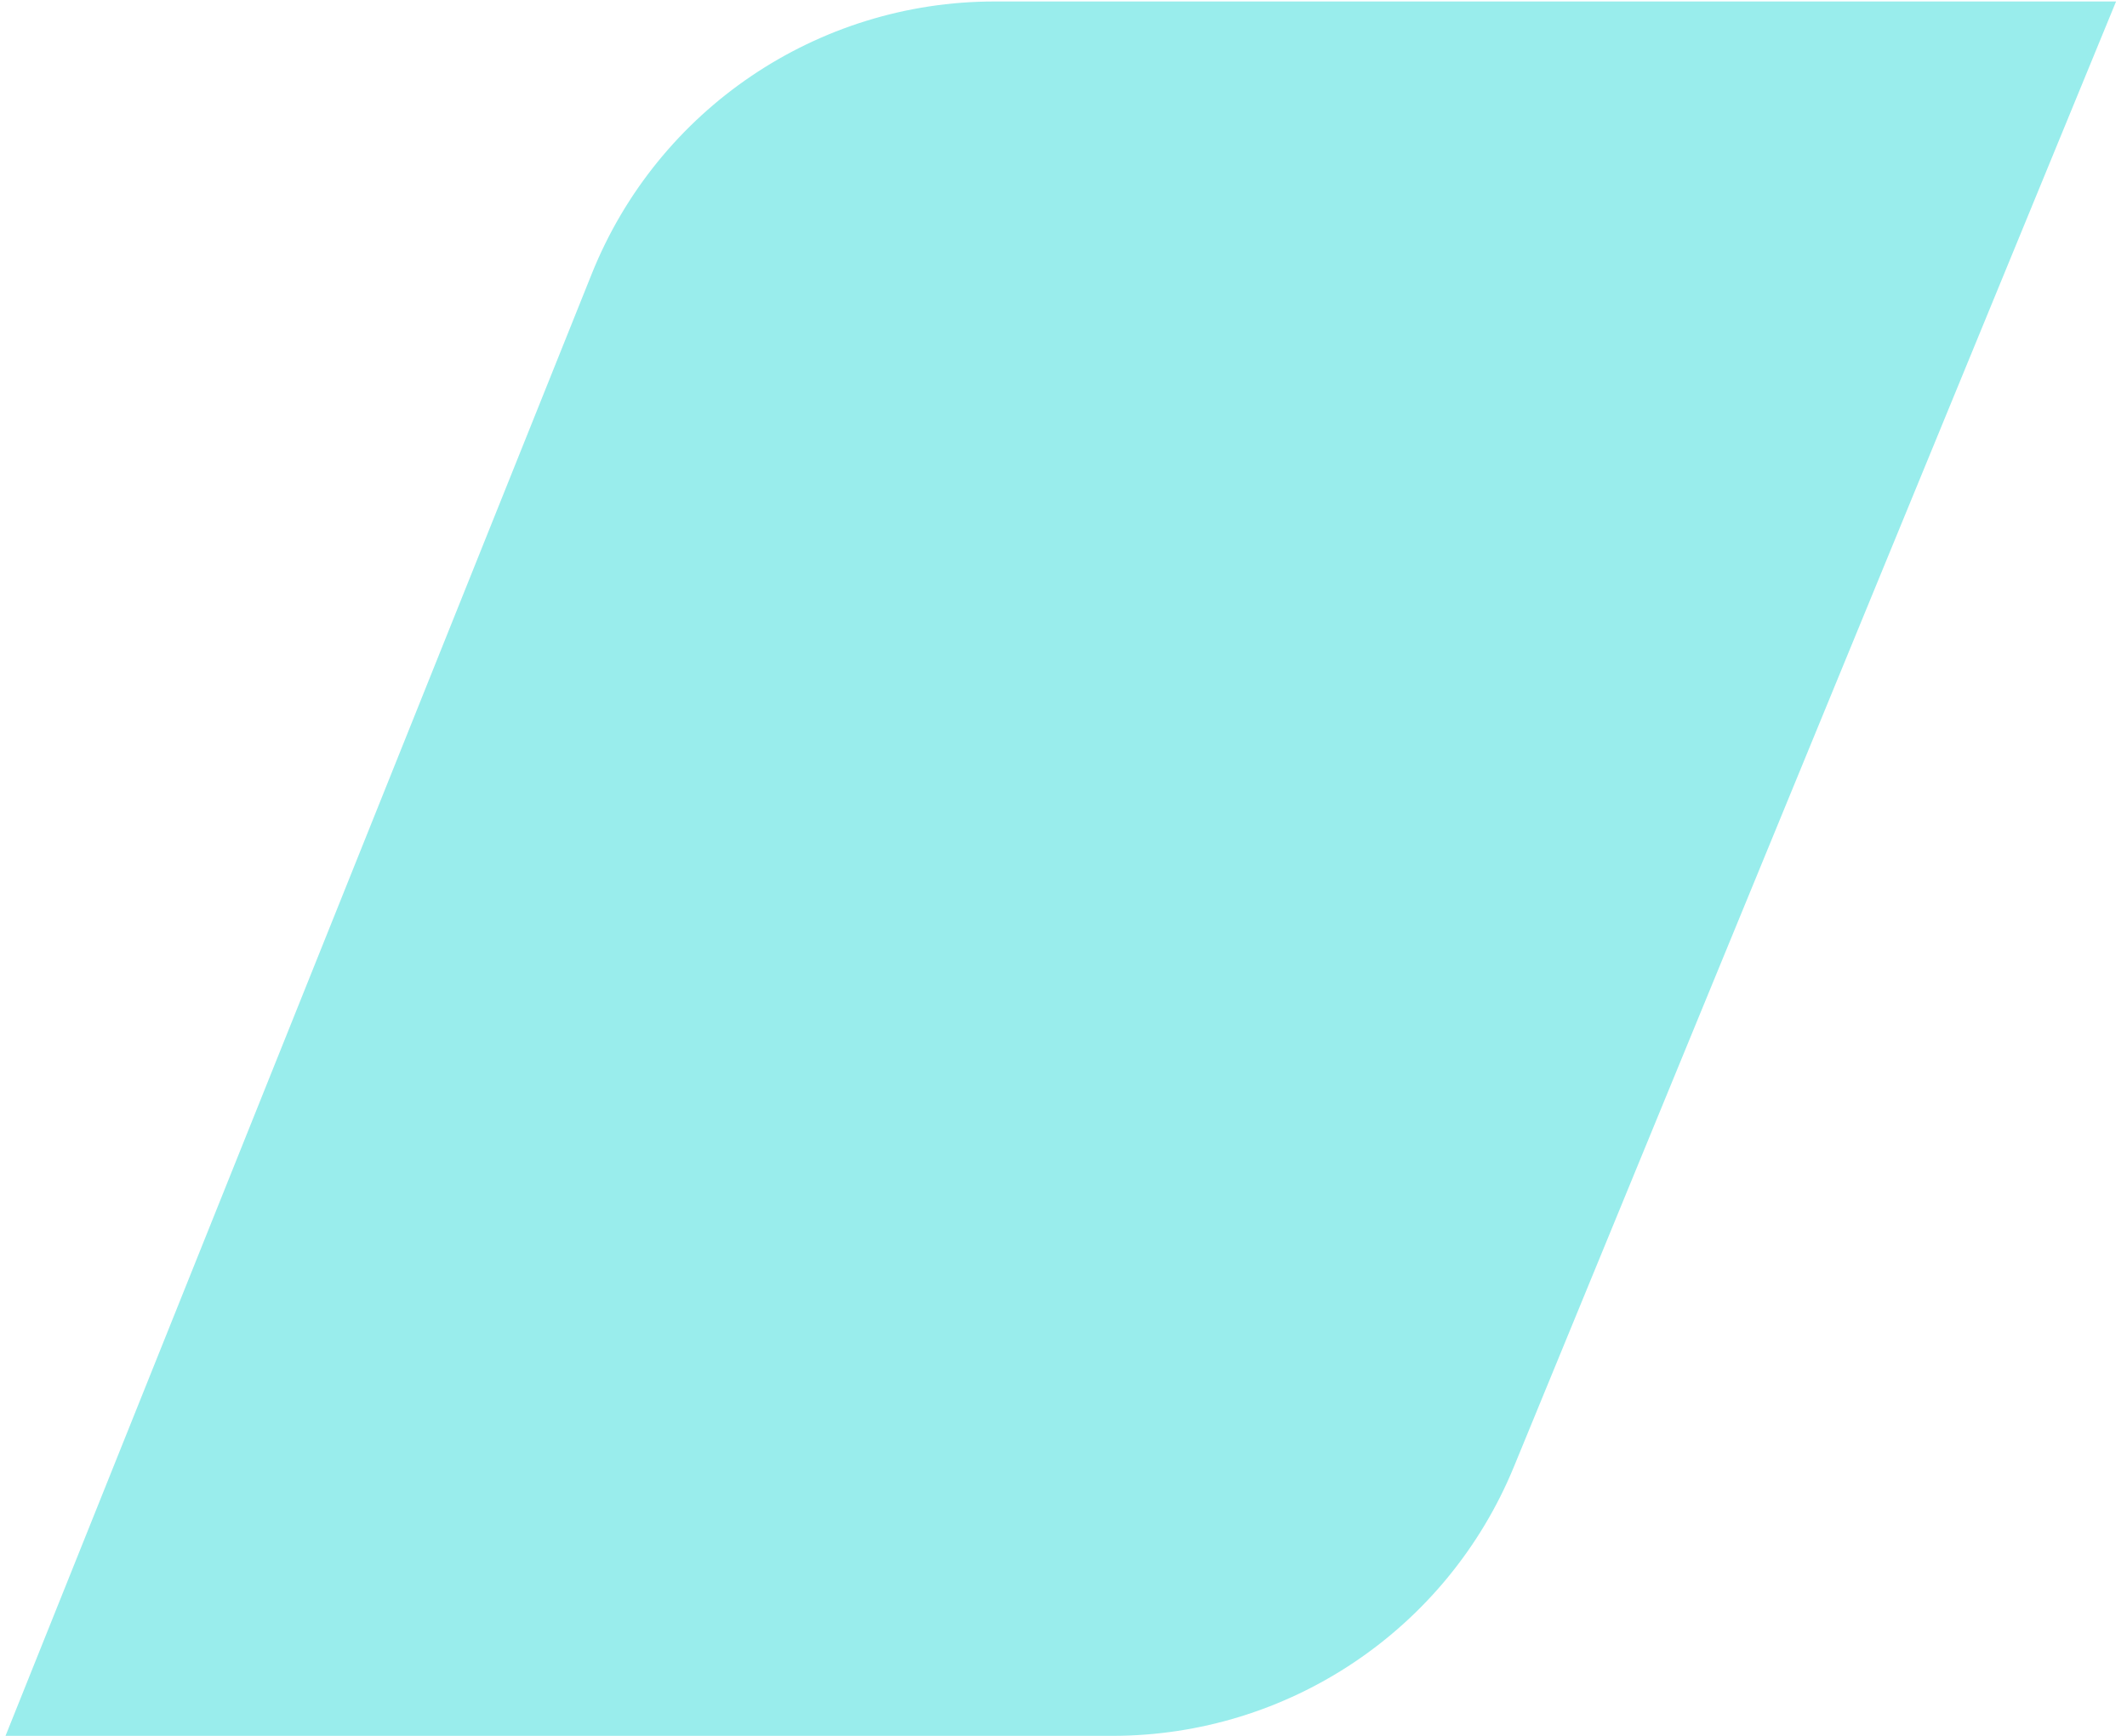
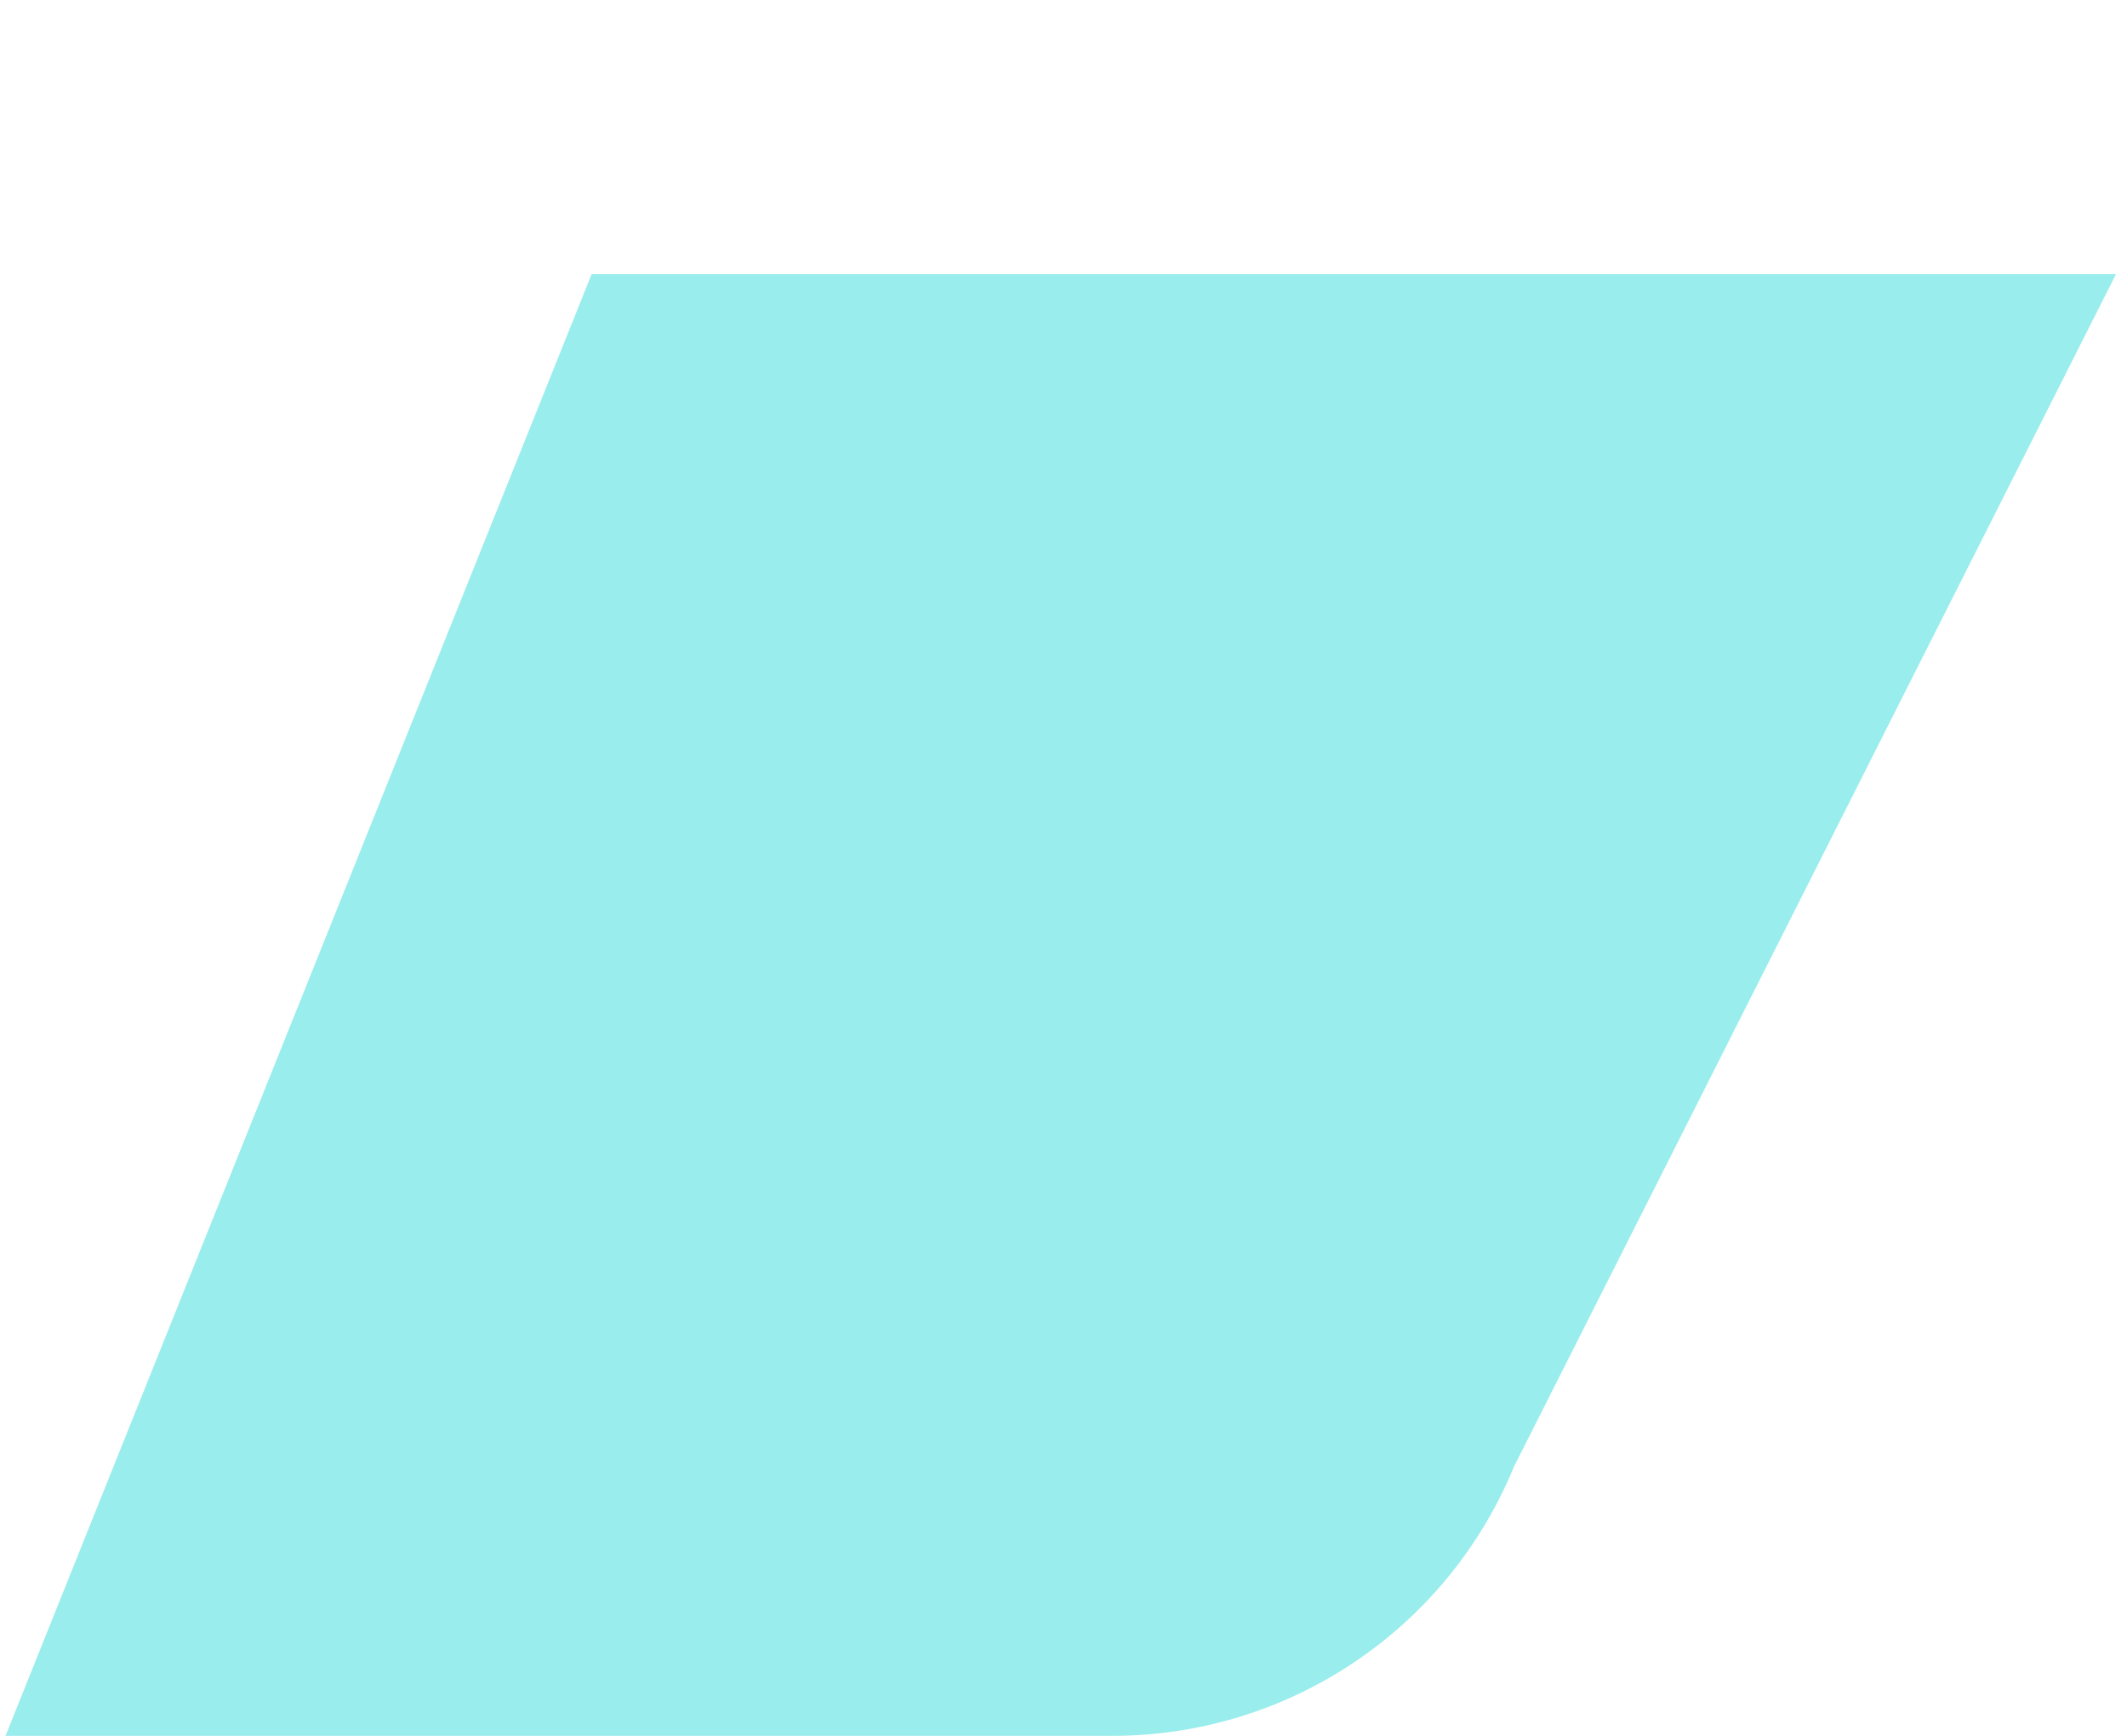
<svg xmlns="http://www.w3.org/2000/svg" width="147" height="120" viewBox="0 0 147 120" fill="none">
-   <path d="M104.627 101.4C100.004 112.653 89.043 120 76.878 120H0.382L40.893 18.94C45.455 7.561 56.48 0.102 68.739 0.102H146.244L104.627 101.4Z" fill="#99EDEC" />
+   <path d="M104.627 101.4C100.004 112.653 89.043 120 76.878 120H0.382L40.893 18.94H146.244L104.627 101.4Z" fill="#99EDEC" />
</svg>